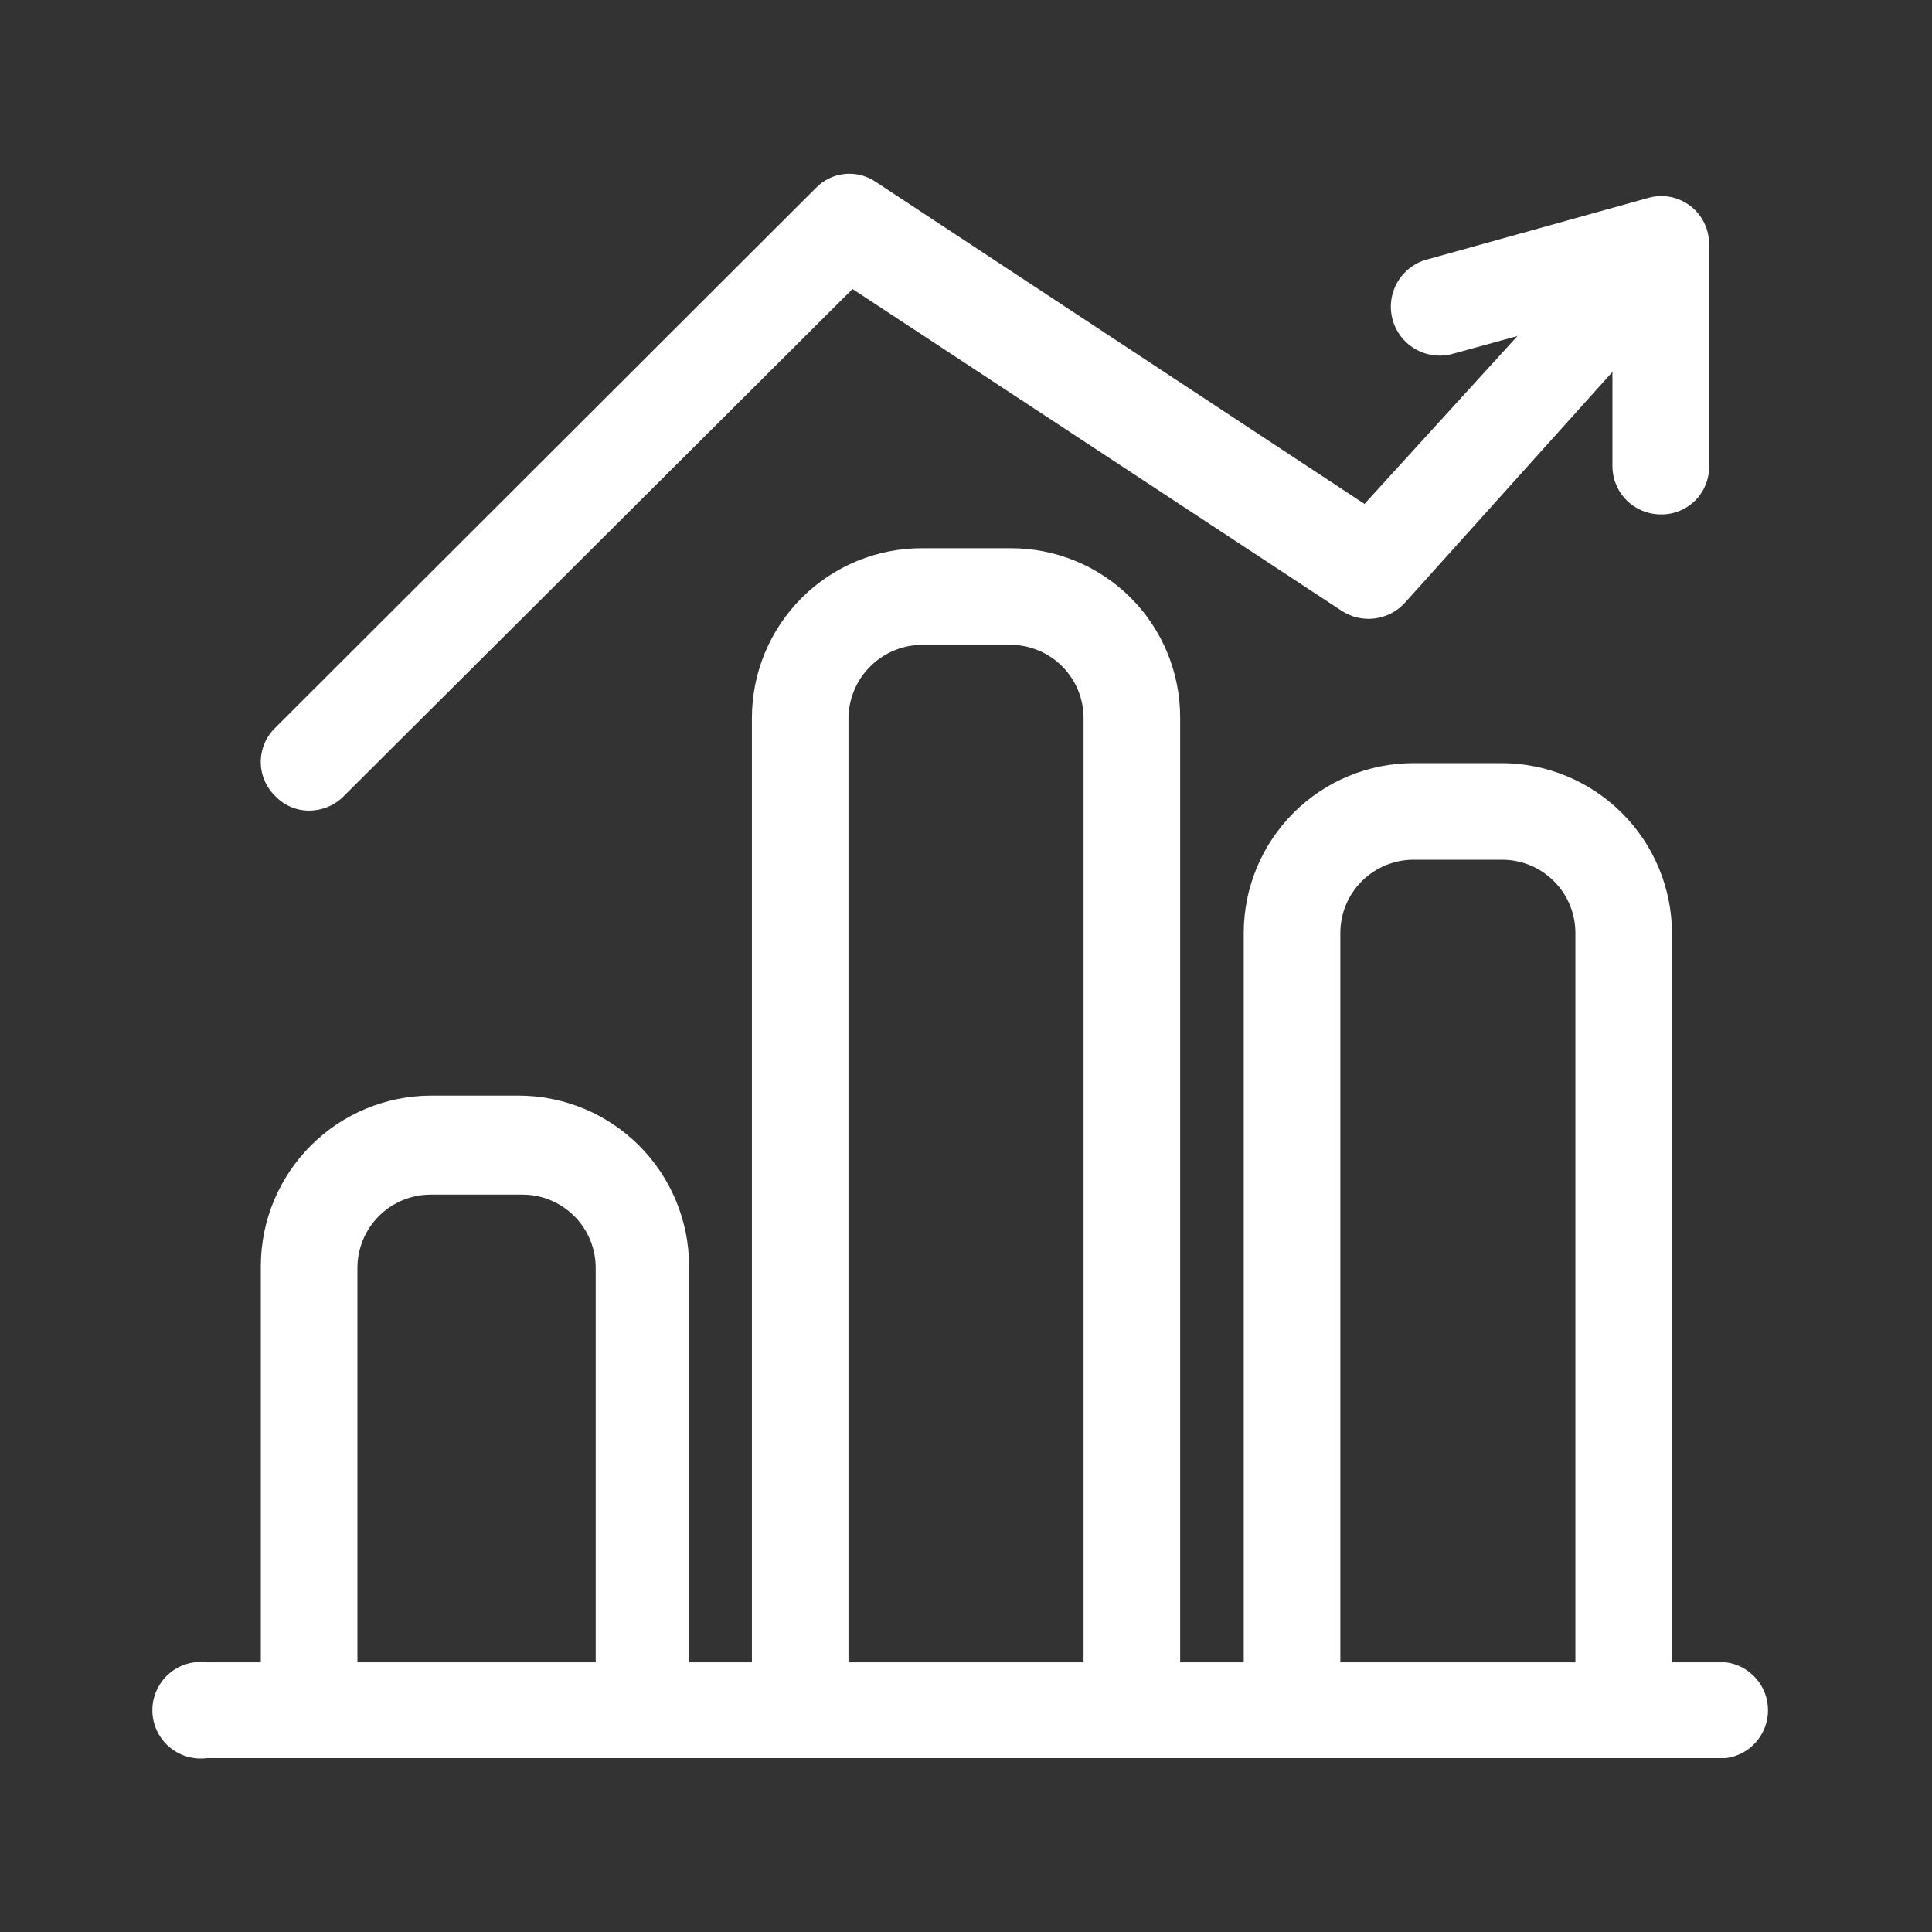
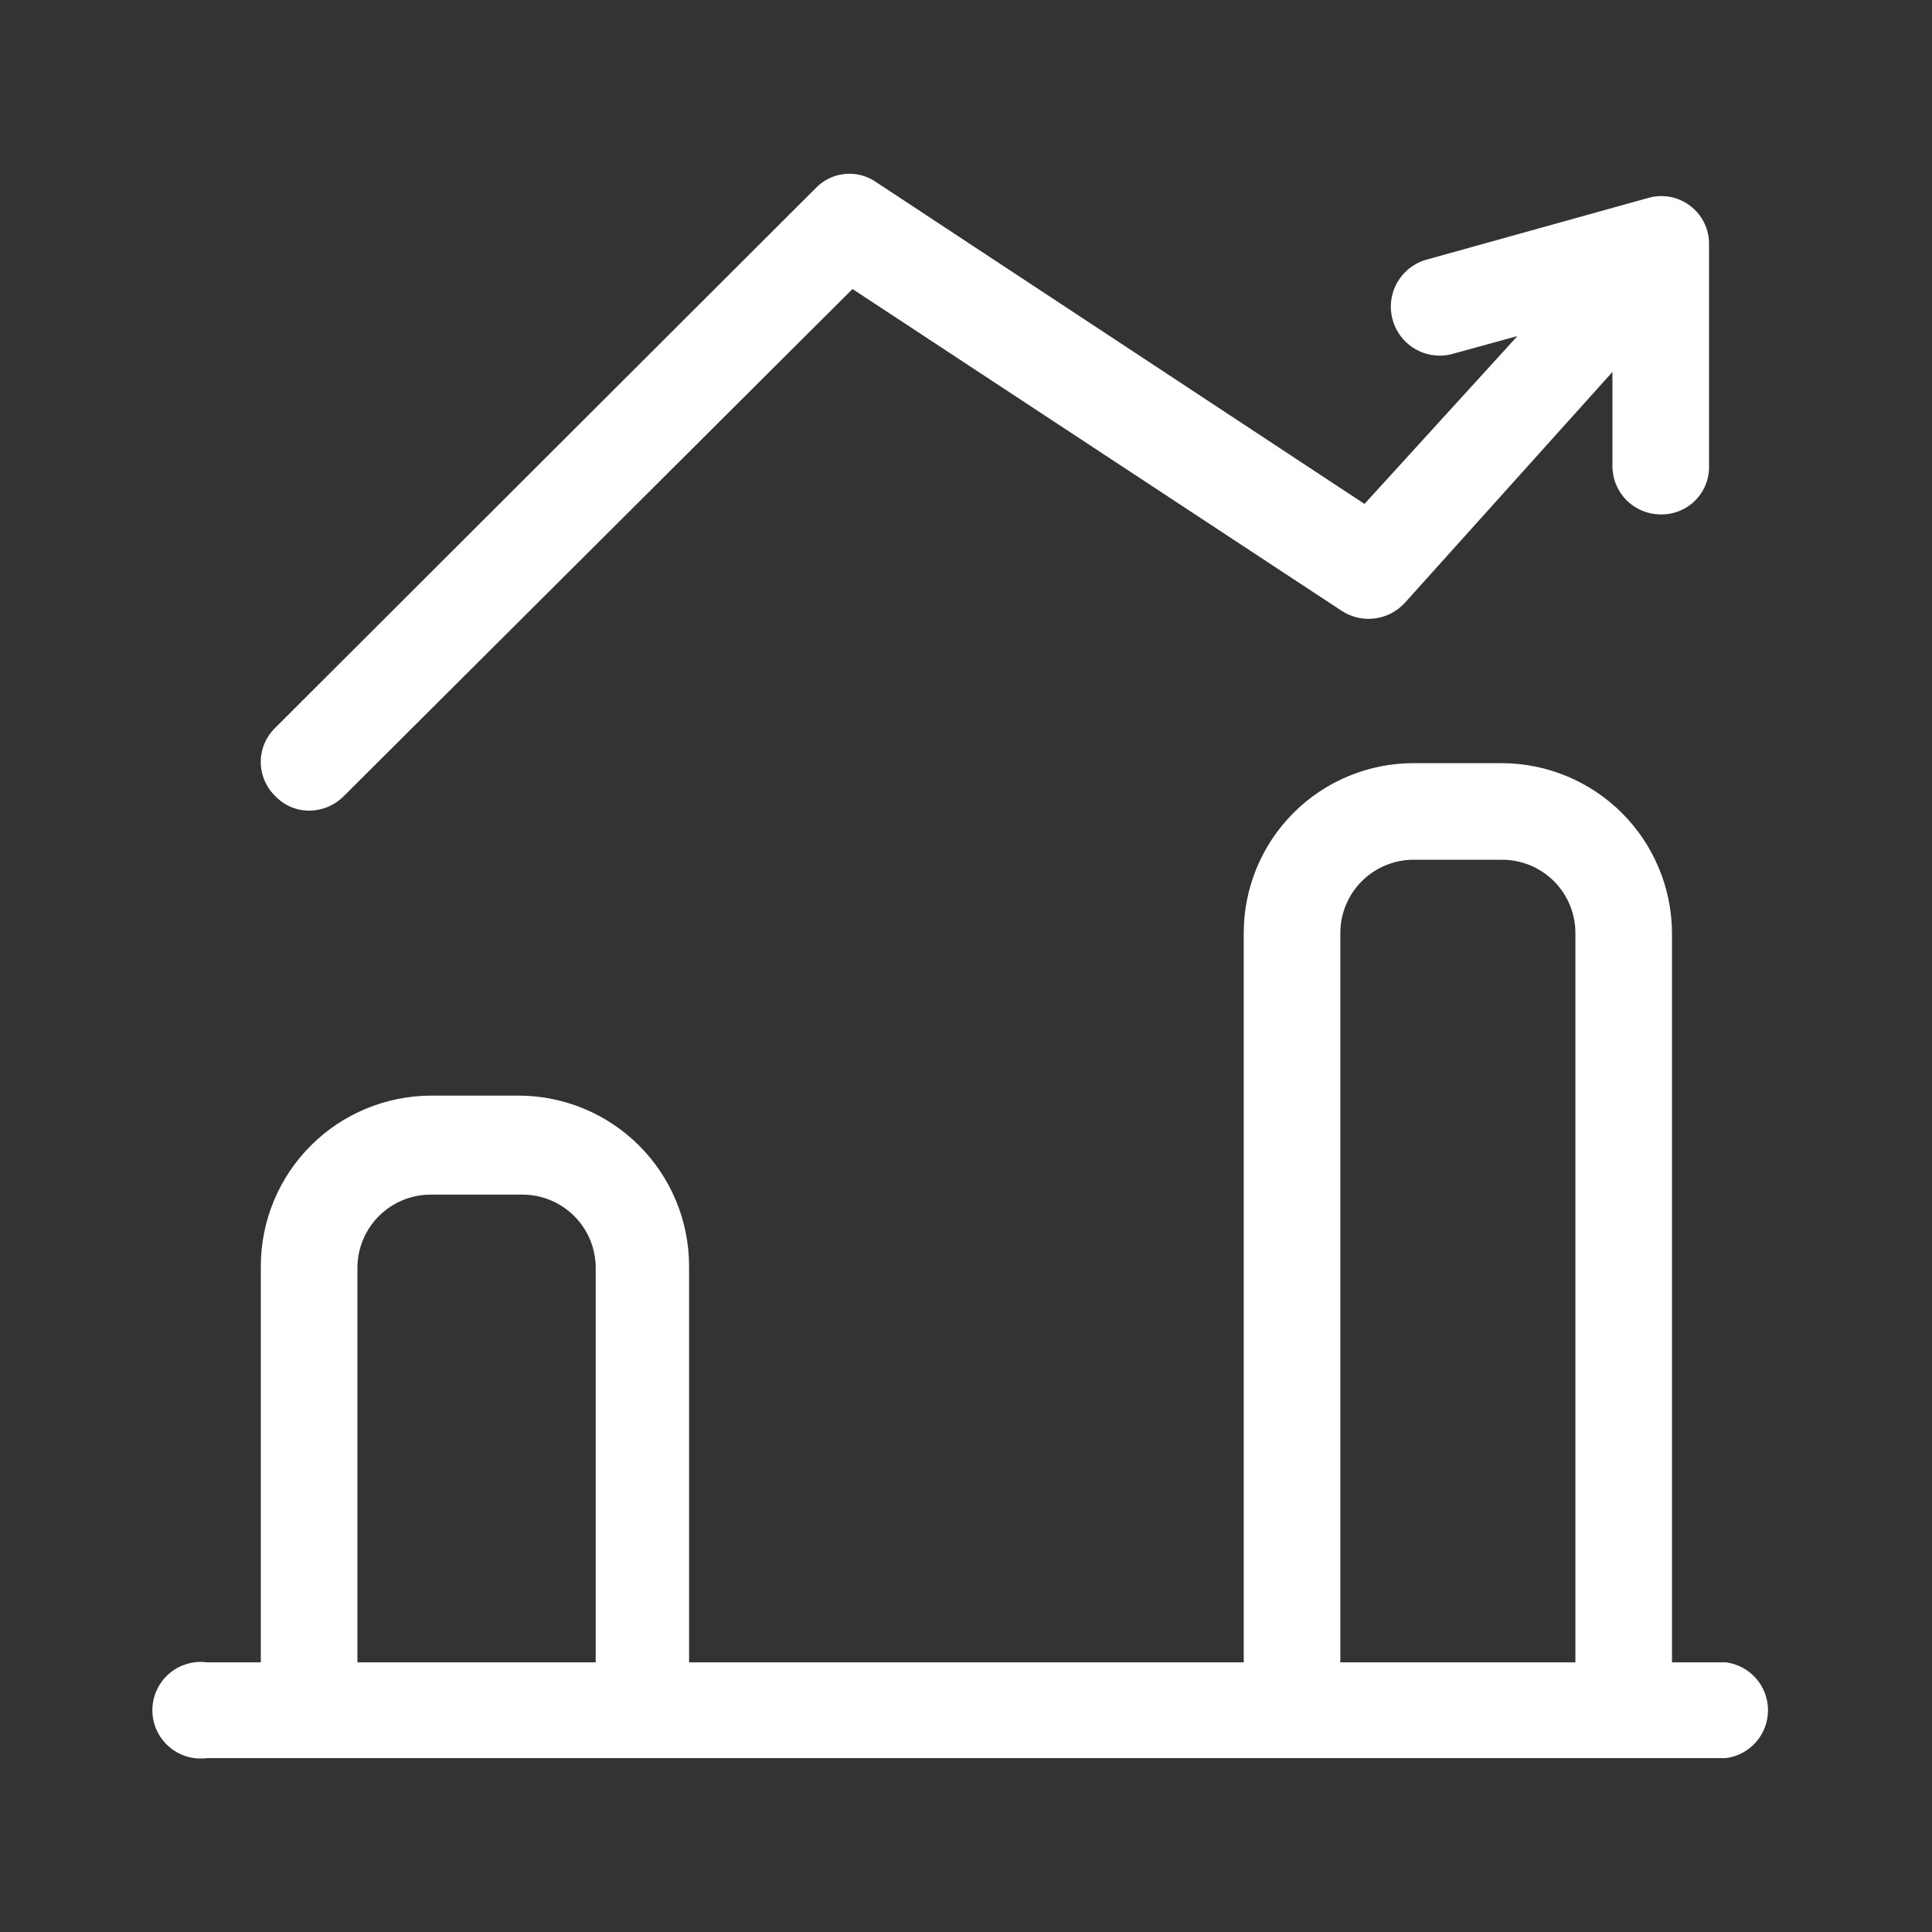
<svg xmlns="http://www.w3.org/2000/svg" width="66" height="66" viewBox="0 0 66 66" fill="none">
  <rect x="0" y="0" width="66" height="66" fill="#333333" stroke="none" />
  <path d="M58.96 60.06H7.068C6.835 60.09 6.599 60.071 6.374 60.002C6.15 59.934 5.942 59.818 5.766 59.663C5.59 59.509 5.449 59.318 5.352 59.104C5.255 58.891 5.205 58.659 5.205 58.424C5.205 58.189 5.255 57.957 5.352 57.744C5.449 57.53 5.59 57.339 5.766 57.184C5.942 57.029 6.15 56.914 6.374 56.846C6.599 56.777 6.835 56.757 7.068 56.788H58.96C59.358 56.839 59.723 57.034 59.987 57.335C60.252 57.636 60.398 58.023 60.398 58.424C60.398 58.825 60.252 59.212 59.987 59.513C59.723 59.814 59.358 60.008 58.96 60.06Z" fill="white" />
  <path d="M22 60.06C21.785 60.064 21.571 60.025 21.371 59.945C21.171 59.865 20.989 59.746 20.835 59.595C20.681 59.444 20.559 59.264 20.476 59.065C20.393 58.866 20.35 58.653 20.35 58.438V43.313C20.35 42.649 20.087 42.013 19.617 41.543C19.148 41.074 18.511 40.81 17.848 40.81H14.713C14.049 40.81 13.412 41.074 12.943 41.543C12.474 42.013 12.21 42.649 12.21 43.313V58.355C12.21 58.793 12.036 59.212 11.727 59.522C11.417 59.831 10.998 60.005 10.56 60.005C10.123 60.005 9.703 59.831 9.393 59.522C9.084 59.212 8.91 58.793 8.91 58.355V43.23C8.917 41.694 9.531 40.222 10.618 39.135C11.704 38.049 13.176 37.435 14.713 37.428H17.738C19.274 37.435 20.746 38.049 21.833 39.135C22.919 40.222 23.533 41.694 23.54 43.23V58.355C23.551 58.568 23.52 58.782 23.449 58.983C23.377 59.184 23.267 59.369 23.124 59.527C22.981 59.686 22.808 59.814 22.615 59.906C22.422 59.997 22.213 60.05 22 60.06Z" fill="white" />
-   <path d="M38.666 60.06C38.45 60.064 38.236 60.025 38.036 59.945C37.836 59.865 37.654 59.746 37.5 59.595C37.347 59.444 37.225 59.264 37.142 59.065C37.058 58.866 37.016 58.653 37.016 58.438V24.53C37.016 23.866 36.752 23.23 36.283 22.761C35.813 22.291 35.177 22.028 34.513 22.028H31.515C30.849 22.028 30.21 22.29 29.736 22.759C29.262 23.227 28.993 23.864 28.985 24.53V58.355C28.986 58.571 28.943 58.784 28.86 58.982C28.776 59.181 28.654 59.361 28.501 59.512C28.347 59.663 28.165 59.782 27.965 59.862C27.765 59.942 27.551 59.981 27.335 59.978C27.12 59.981 26.906 59.942 26.706 59.862C26.506 59.782 26.324 59.663 26.17 59.512C26.017 59.361 25.895 59.181 25.812 58.982C25.728 58.784 25.686 58.571 25.686 58.355V24.53C25.686 23.766 25.837 23.009 26.13 22.303C26.423 21.597 26.853 20.956 27.395 20.417C27.936 19.878 28.579 19.451 29.287 19.161C29.994 18.871 30.751 18.724 31.515 18.728H34.513C35.276 18.724 36.032 18.872 36.738 19.162C37.444 19.452 38.085 19.88 38.624 20.419C39.164 20.959 39.591 21.6 39.881 22.305C40.172 23.011 40.319 23.767 40.316 24.53V58.355C40.327 58.577 40.292 58.8 40.214 59.008C40.136 59.216 40.016 59.406 39.861 59.566C39.706 59.726 39.52 59.852 39.315 59.937C39.109 60.022 38.888 60.064 38.666 60.06Z" fill="white" />
  <path d="M55.468 60.06C55.253 60.063 55.039 60.024 54.839 59.944C54.639 59.864 54.457 59.745 54.303 59.594C54.15 59.443 54.028 59.263 53.944 59.065C53.861 58.866 53.818 58.653 53.818 58.437V31.872C53.818 31.209 53.555 30.572 53.085 30.103C52.616 29.634 51.98 29.37 51.316 29.37H48.291C47.627 29.37 46.991 29.634 46.521 30.103C46.052 30.572 45.788 31.209 45.788 31.872V58.355C45.788 58.792 45.614 59.212 45.305 59.522C44.996 59.831 44.576 60.005 44.138 60.005C43.701 60.005 43.281 59.831 42.972 59.522C42.662 59.212 42.488 58.792 42.488 58.355V31.872C42.488 30.333 43.1 28.858 44.188 27.769C45.276 26.681 46.752 26.07 48.291 26.07H51.316C52.852 26.077 54.324 26.691 55.411 27.777C56.497 28.864 57.111 30.336 57.118 31.872V58.355C57.13 58.577 57.095 58.799 57.017 59.008C56.939 59.216 56.819 59.406 56.664 59.566C56.509 59.726 56.323 59.852 56.117 59.937C55.912 60.022 55.691 60.064 55.468 60.06Z" fill="white" />
  <path d="M10.56 27.693C10.344 27.693 10.13 27.649 9.932 27.564C9.733 27.479 9.554 27.354 9.405 27.198C9.248 27.046 9.123 26.865 9.038 26.664C8.952 26.463 8.908 26.247 8.908 26.029C8.908 25.811 8.952 25.595 9.038 25.394C9.123 25.193 9.248 25.012 9.405 24.86L27.858 6.435C28.119 6.159 28.47 5.984 28.848 5.944C29.227 5.904 29.607 6 29.92 6.215L46.613 17.215L54.23 8.855C54.374 8.692 54.549 8.559 54.745 8.464C54.941 8.368 55.153 8.313 55.37 8.3C55.588 8.287 55.805 8.317 56.011 8.389C56.216 8.461 56.406 8.572 56.568 8.718C56.725 8.869 56.85 9.05 56.935 9.251C57.021 9.452 57.065 9.668 57.065 9.886C57.065 10.105 57.021 10.321 56.935 10.521C56.85 10.722 56.725 10.904 56.568 11.055L47.988 20.598C47.72 20.889 47.358 21.077 46.965 21.127C46.573 21.177 46.175 21.087 45.843 20.873L29.123 9.873L11.743 27.198C11.43 27.513 11.005 27.691 10.56 27.693Z" fill="white" />
  <path d="M56.733 17.573C56.517 17.573 56.302 17.53 56.102 17.447C55.902 17.364 55.72 17.243 55.566 17.089C55.413 16.936 55.292 16.754 55.209 16.554C55.126 16.354 55.083 16.139 55.083 15.923V10.588L49.583 12.1C49.153 12.206 48.698 12.136 48.319 11.907C47.94 11.677 47.668 11.307 47.562 10.876C47.456 10.446 47.526 9.991 47.755 9.612C47.985 9.233 48.355 8.961 48.786 8.855L56.293 6.765C56.541 6.692 56.802 6.679 57.055 6.726C57.309 6.774 57.547 6.882 57.751 7.04C57.952 7.195 58.114 7.396 58.224 7.625C58.334 7.854 58.389 8.106 58.383 8.36V15.868C58.395 16.09 58.36 16.312 58.282 16.52C58.204 16.729 58.084 16.919 57.929 17.079C57.774 17.239 57.588 17.365 57.382 17.45C57.177 17.535 56.956 17.577 56.733 17.573Z" fill="white" />
</svg>